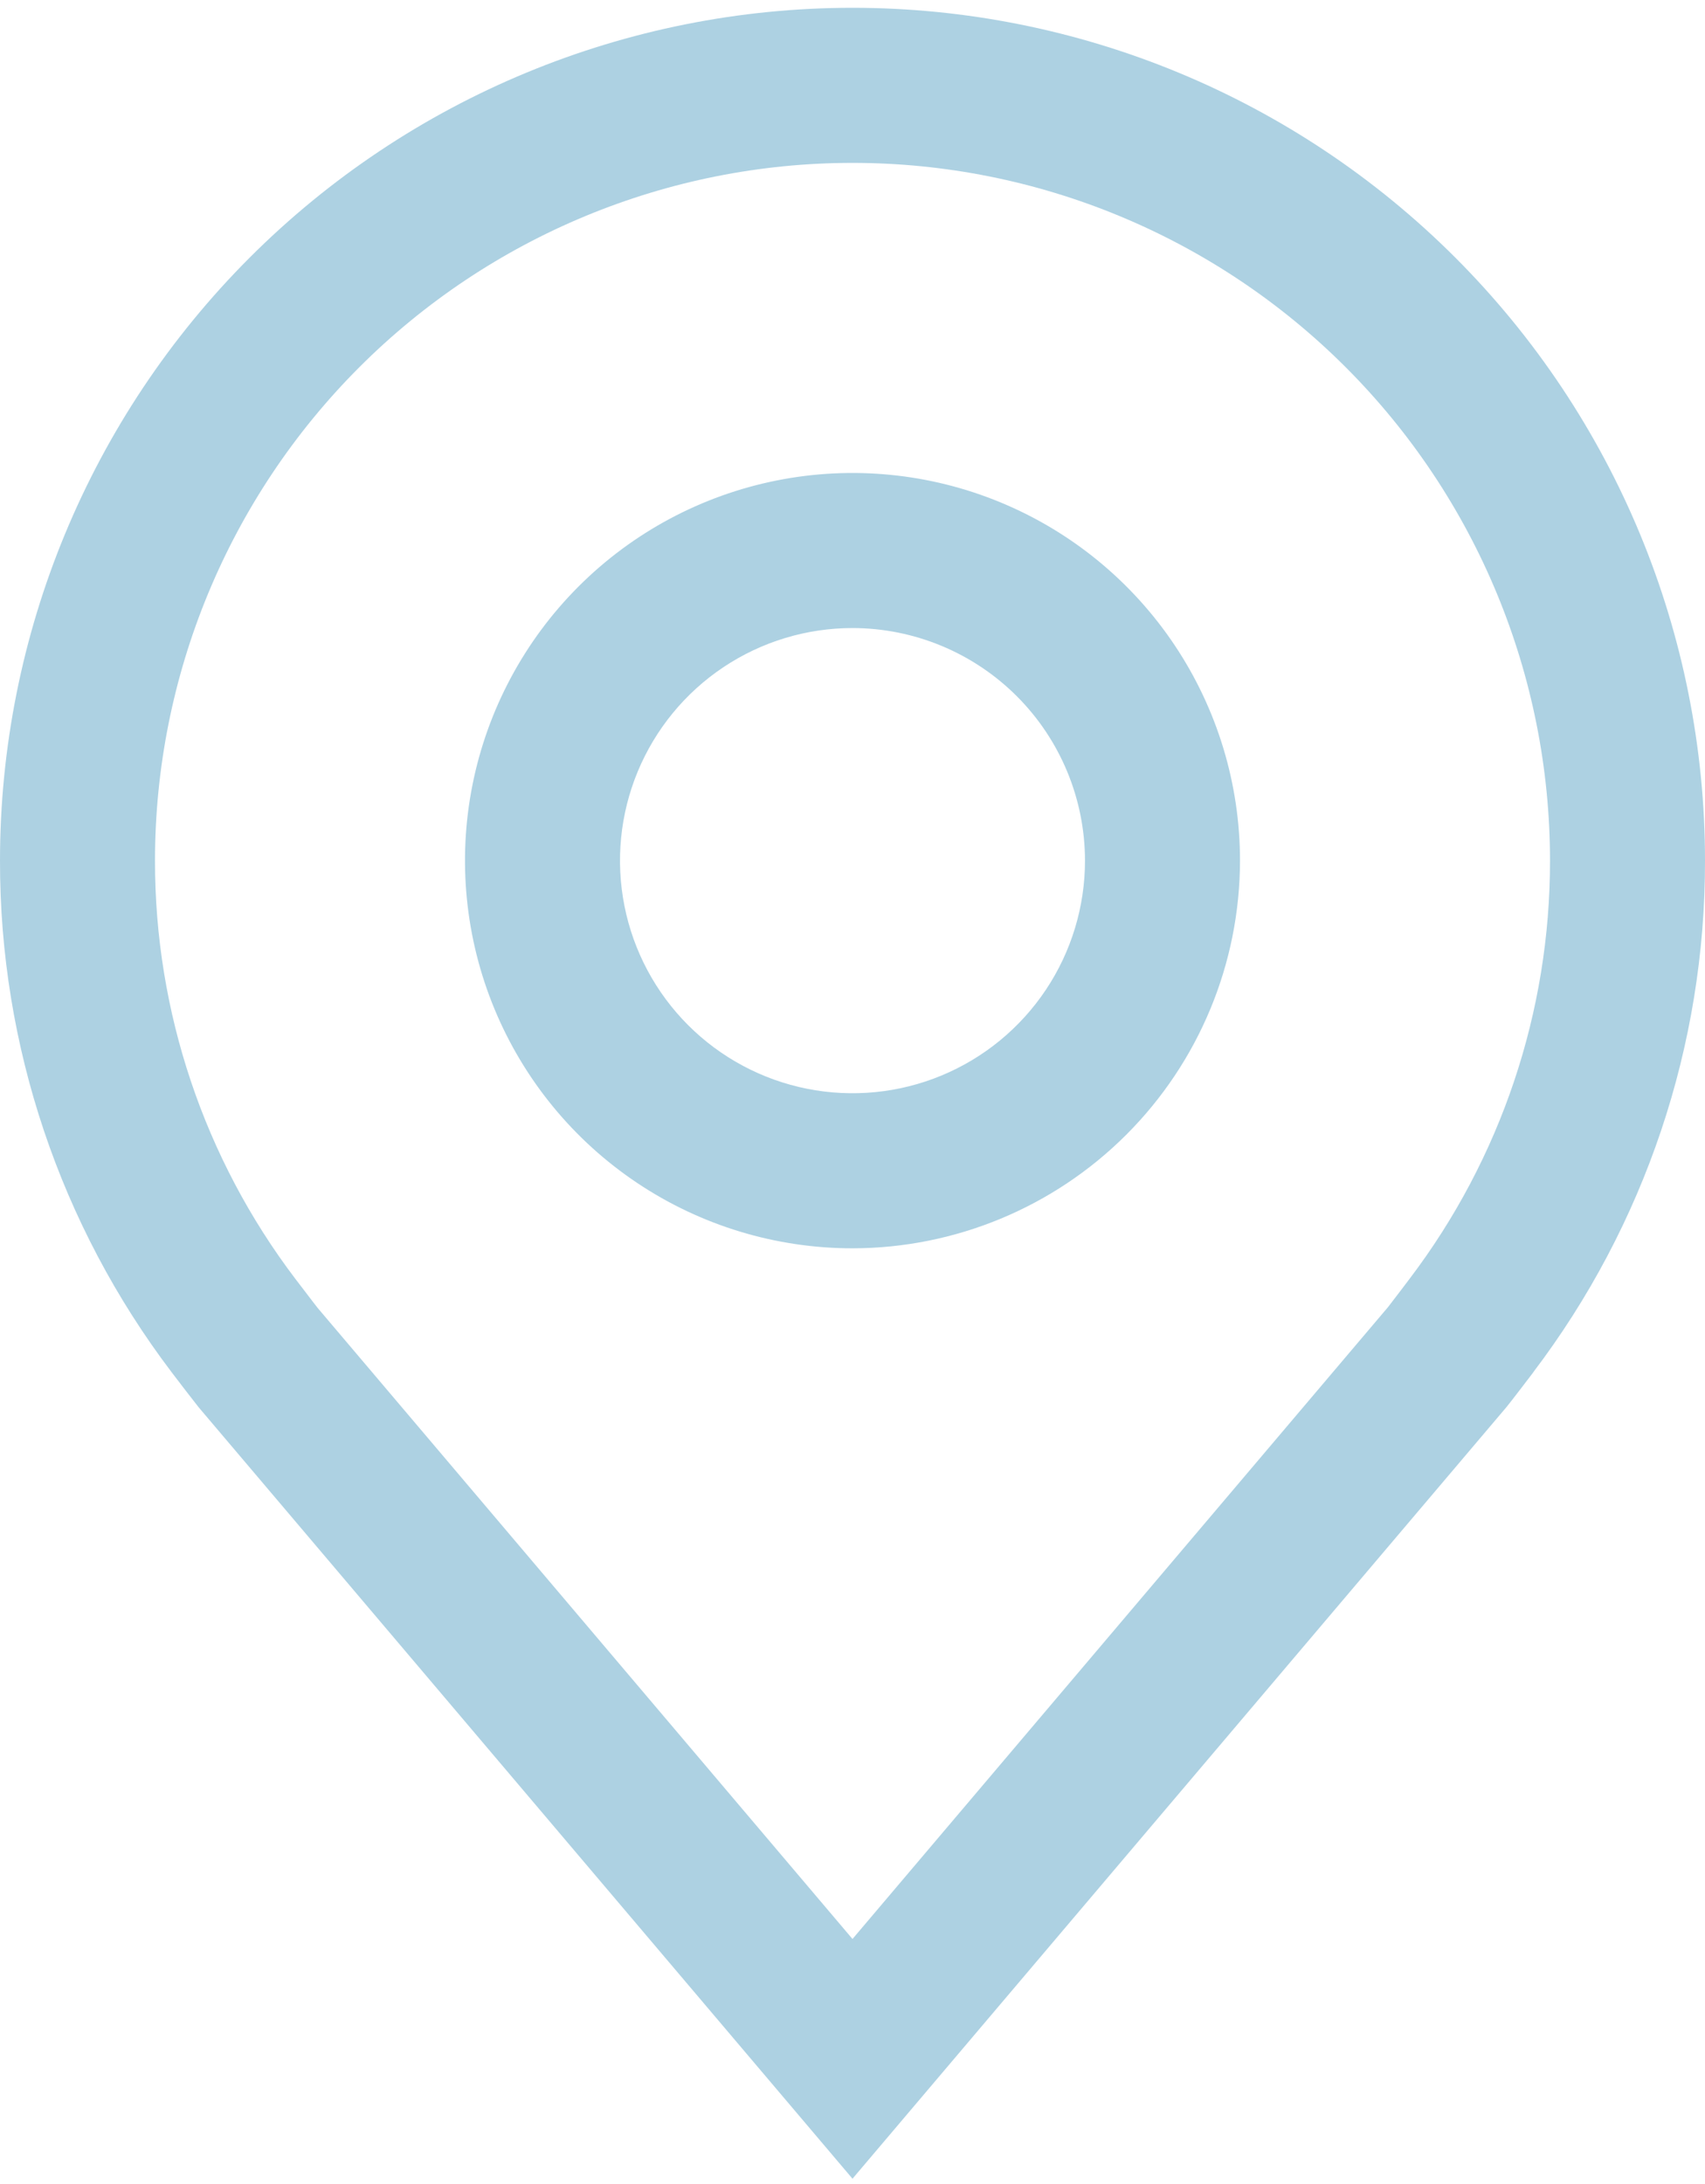
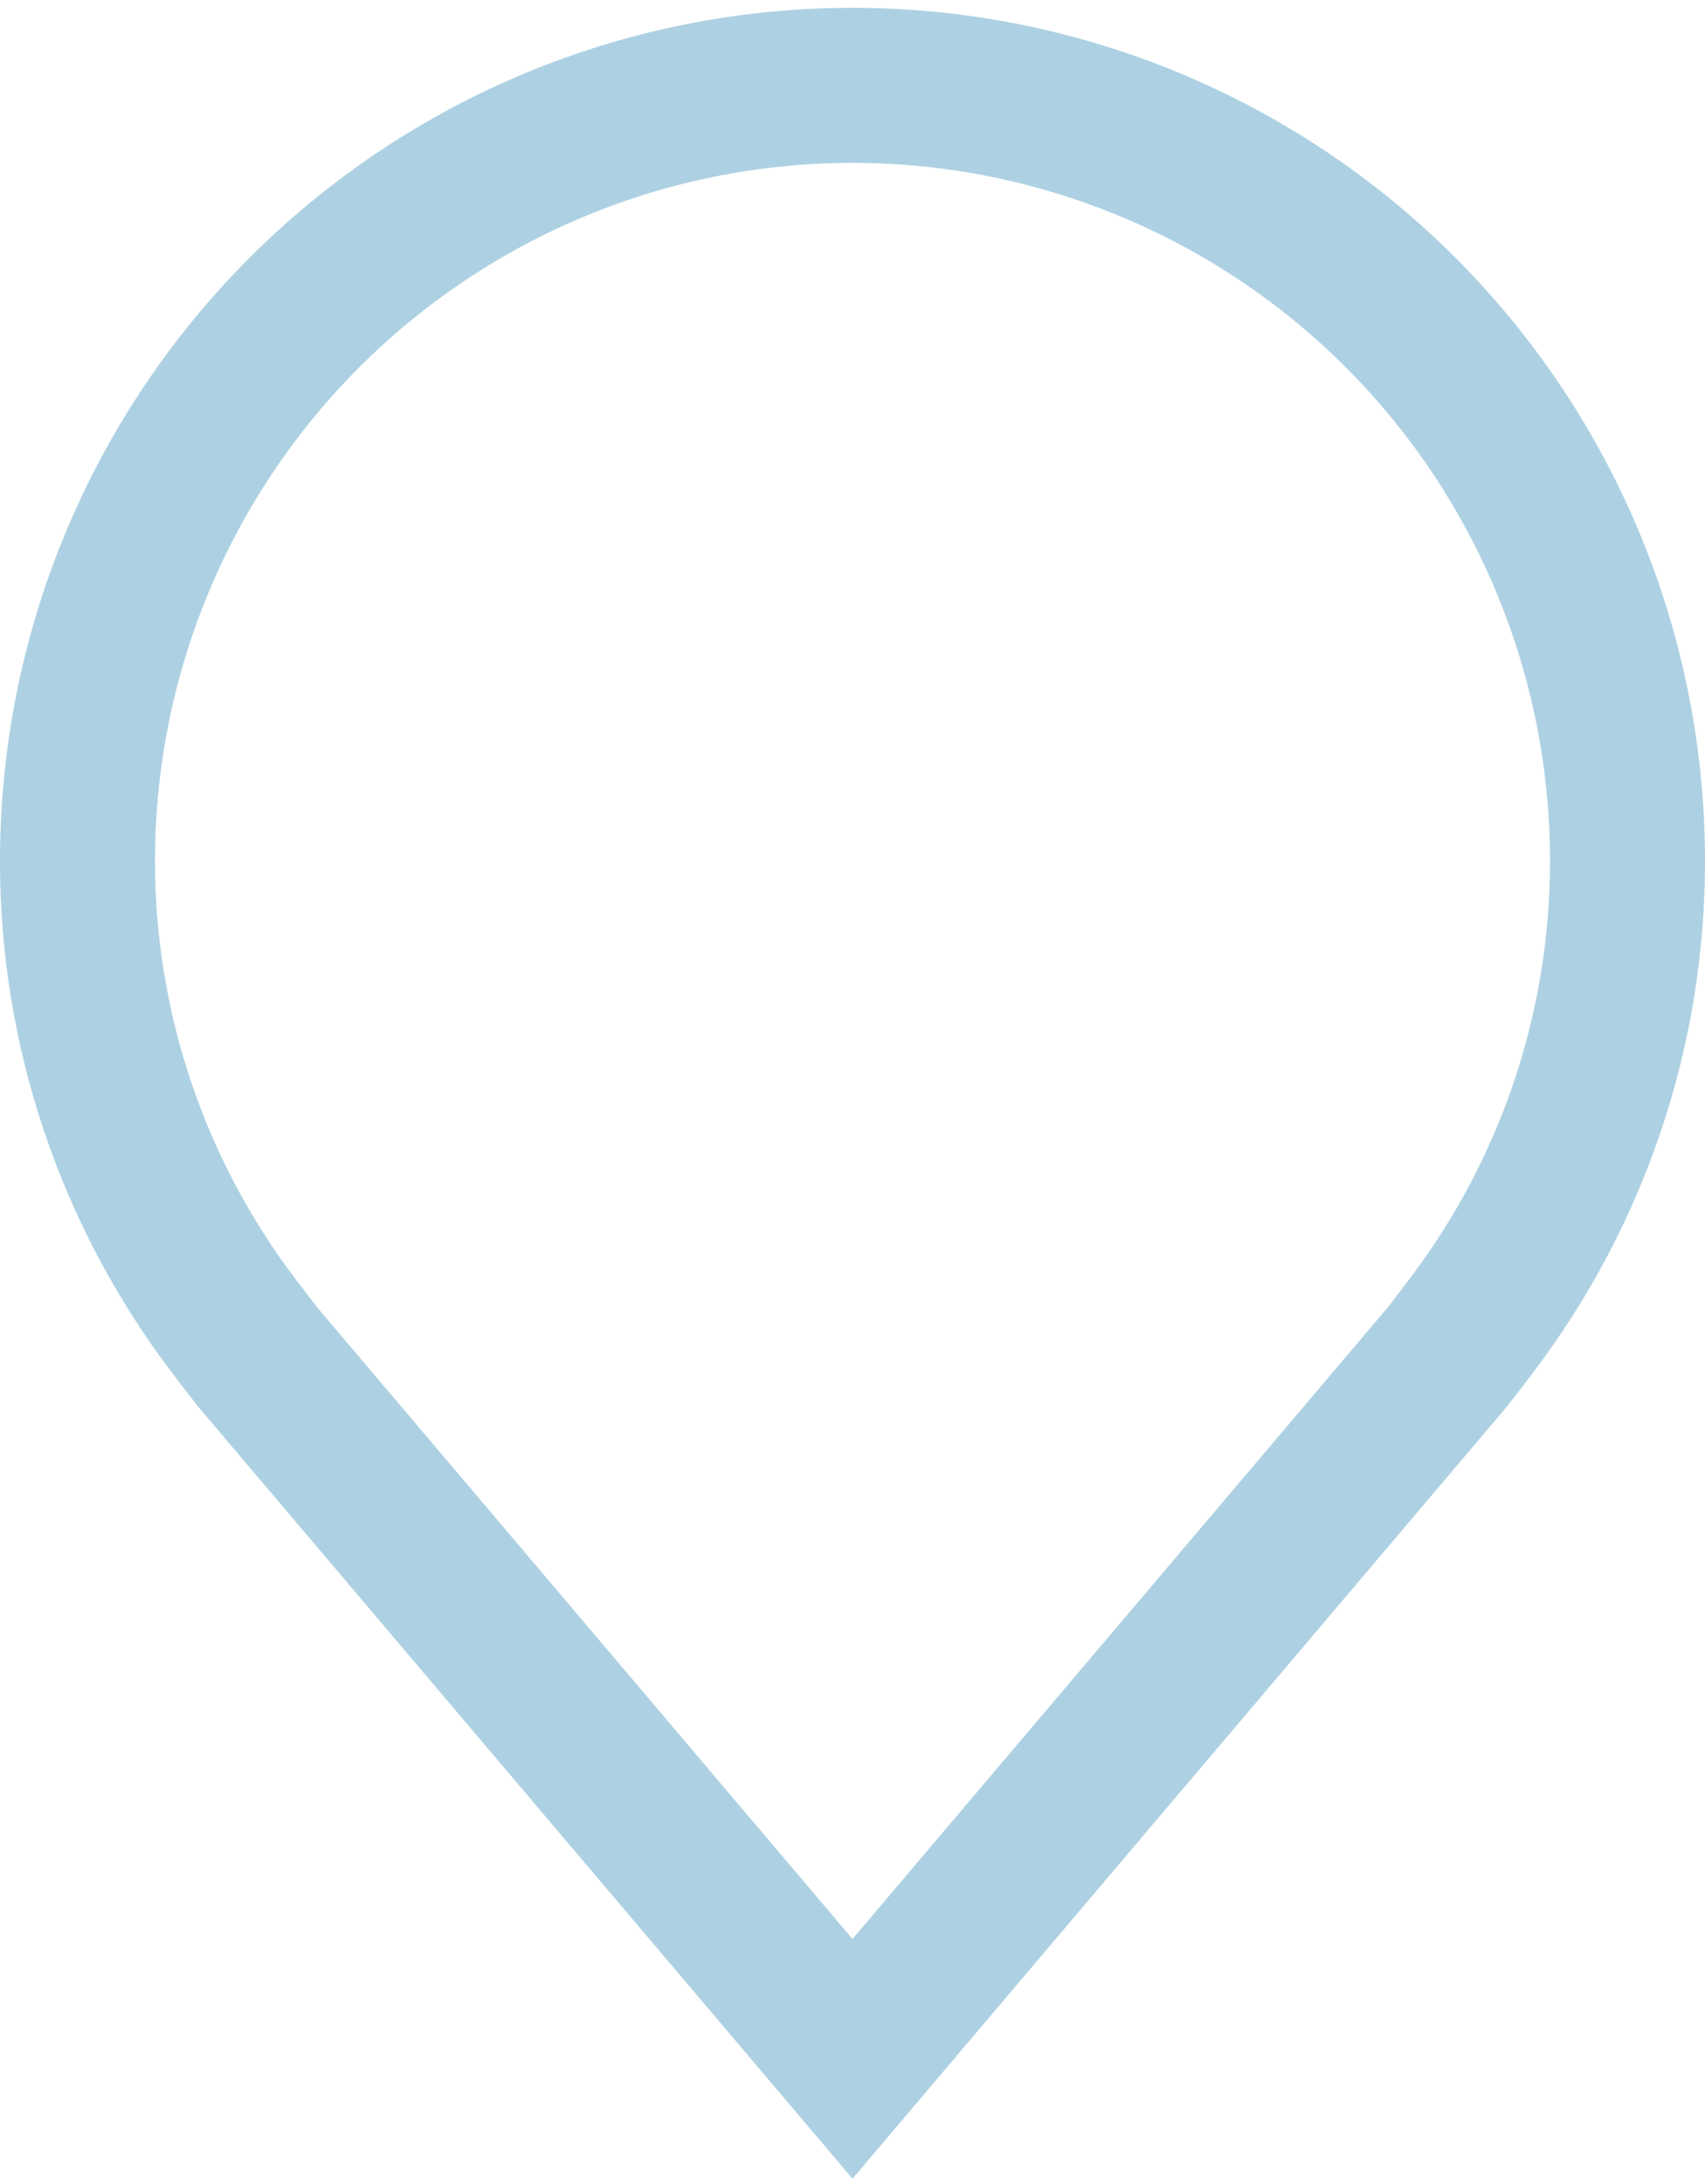
<svg xmlns="http://www.w3.org/2000/svg" width="139" height="178" viewBox="0 0 139 178" fill="none">
-   <path d="M69.5 101.726C63.252 101.726 57.144 99.873 51.949 96.402C46.754 92.93 42.705 87.997 40.314 82.224C37.923 76.452 37.297 70.1 38.516 63.972C39.735 57.844 42.744 52.215 47.162 47.797C51.58 43.379 57.209 40.37 63.337 39.151C69.465 37.932 75.817 38.558 81.589 40.949C87.362 43.34 92.295 47.389 95.767 52.584C99.238 57.779 101.091 63.887 101.091 70.135C101.081 78.51 97.749 86.54 91.827 92.462C85.905 98.384 77.875 101.716 69.5 101.726ZM69.5 51.18C65.751 51.18 62.086 52.292 58.969 54.375C55.852 56.458 53.423 59.418 51.988 62.881C50.553 66.345 50.178 70.156 50.91 73.833C51.641 77.51 53.446 80.887 56.097 83.538C58.748 86.189 62.125 87.994 65.802 88.725C69.479 89.457 73.29 89.081 76.753 87.647C80.217 86.212 83.177 83.782 85.26 80.665C87.343 77.548 88.454 73.884 88.454 70.135C88.449 65.109 86.451 60.291 82.897 56.737C79.344 53.184 74.525 51.185 69.5 51.18Z" fill="#ADD1E2" />
  <path d="M69.5 177.545L16.2 114.686C15.459 113.742 14.726 112.792 14.001 111.836C4.897 99.843 -0.022 85.194 7.39409e-05 70.136C7.39409e-05 51.704 7.322 34.026 20.356 20.992C33.39 7.959 51.068 0.636 69.5 0.636C87.933 0.636 105.61 7.959 118.644 20.992C131.678 34.026 139 51.704 139 70.136C139.022 85.187 134.106 99.829 125.005 111.817L124.999 111.836C124.999 111.836 123.103 114.325 122.819 114.66L69.5 177.545ZM24.085 104.223C24.098 104.223 25.563 106.169 25.898 106.586L69.5 158.009L113.159 106.516C113.437 106.169 114.915 104.21 114.921 104.204C122.359 94.405 126.378 82.438 126.364 70.136C126.364 55.055 120.373 40.592 109.709 29.927C99.045 19.264 84.581 13.273 69.5 13.273C54.419 13.273 39.955 19.264 29.291 29.927C18.627 40.592 12.636 55.055 12.636 70.136C12.623 82.445 16.641 94.419 24.085 104.223Z" fill="#ADD1E2" />
</svg>